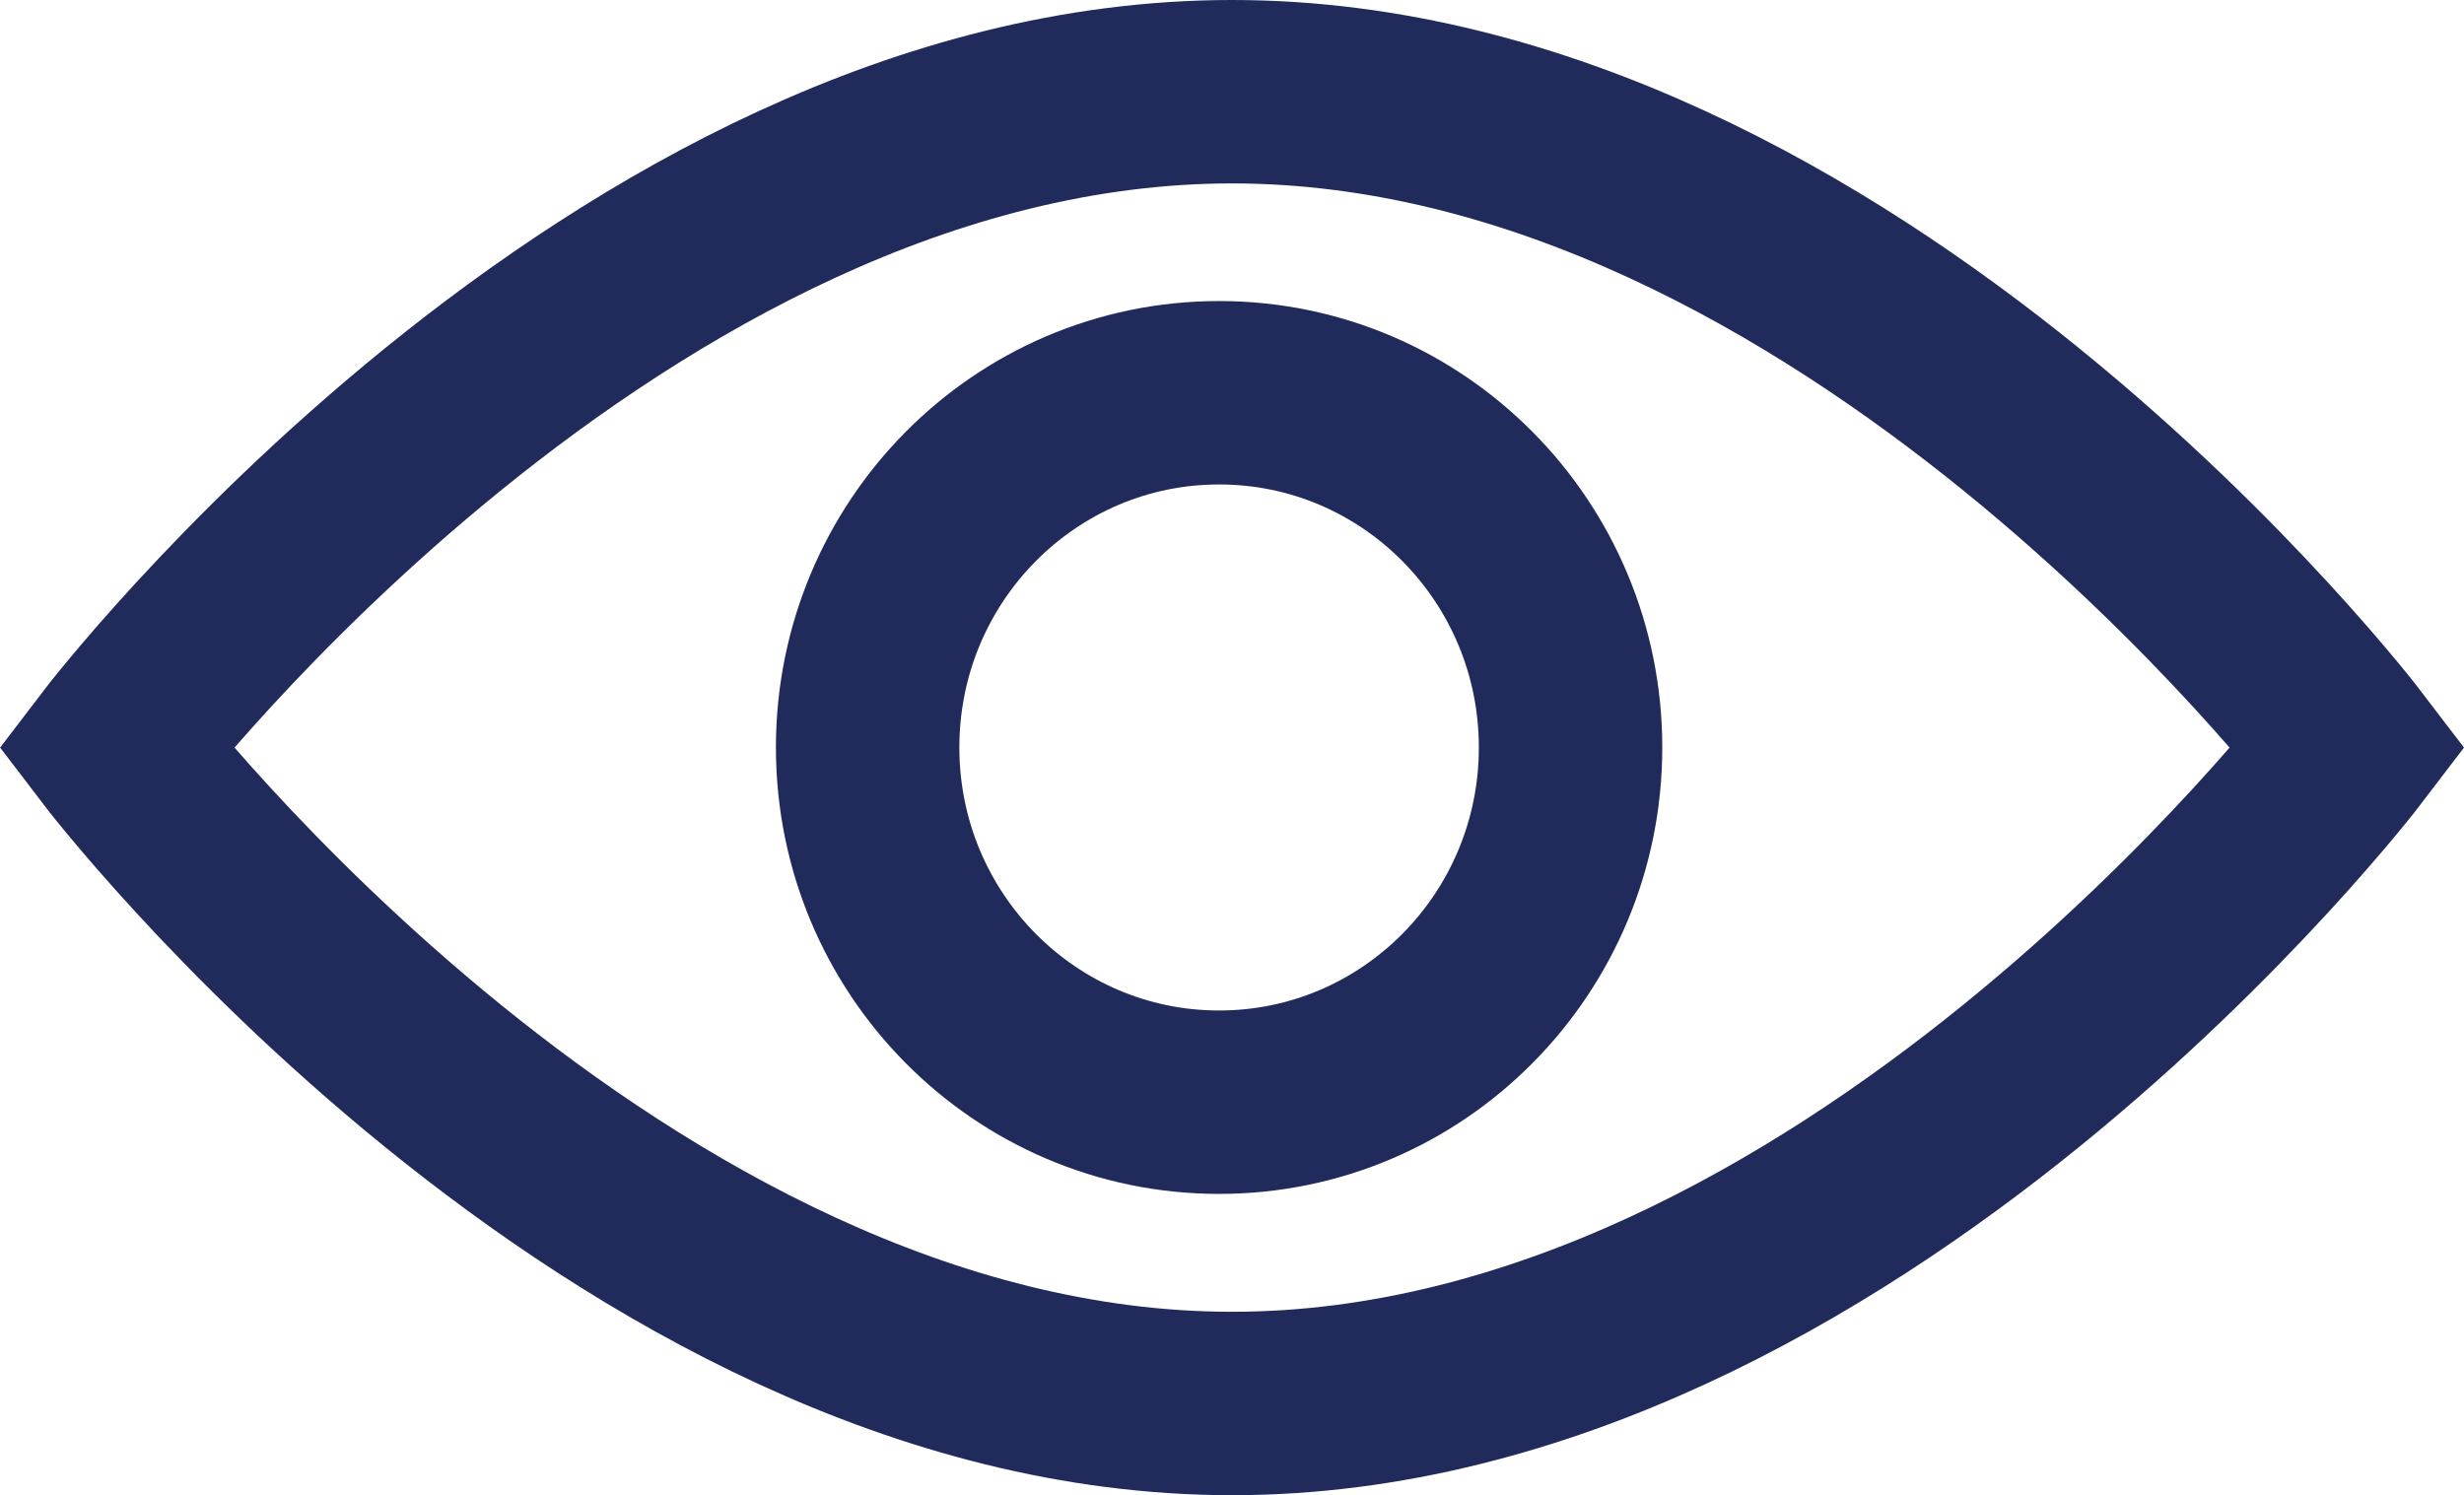
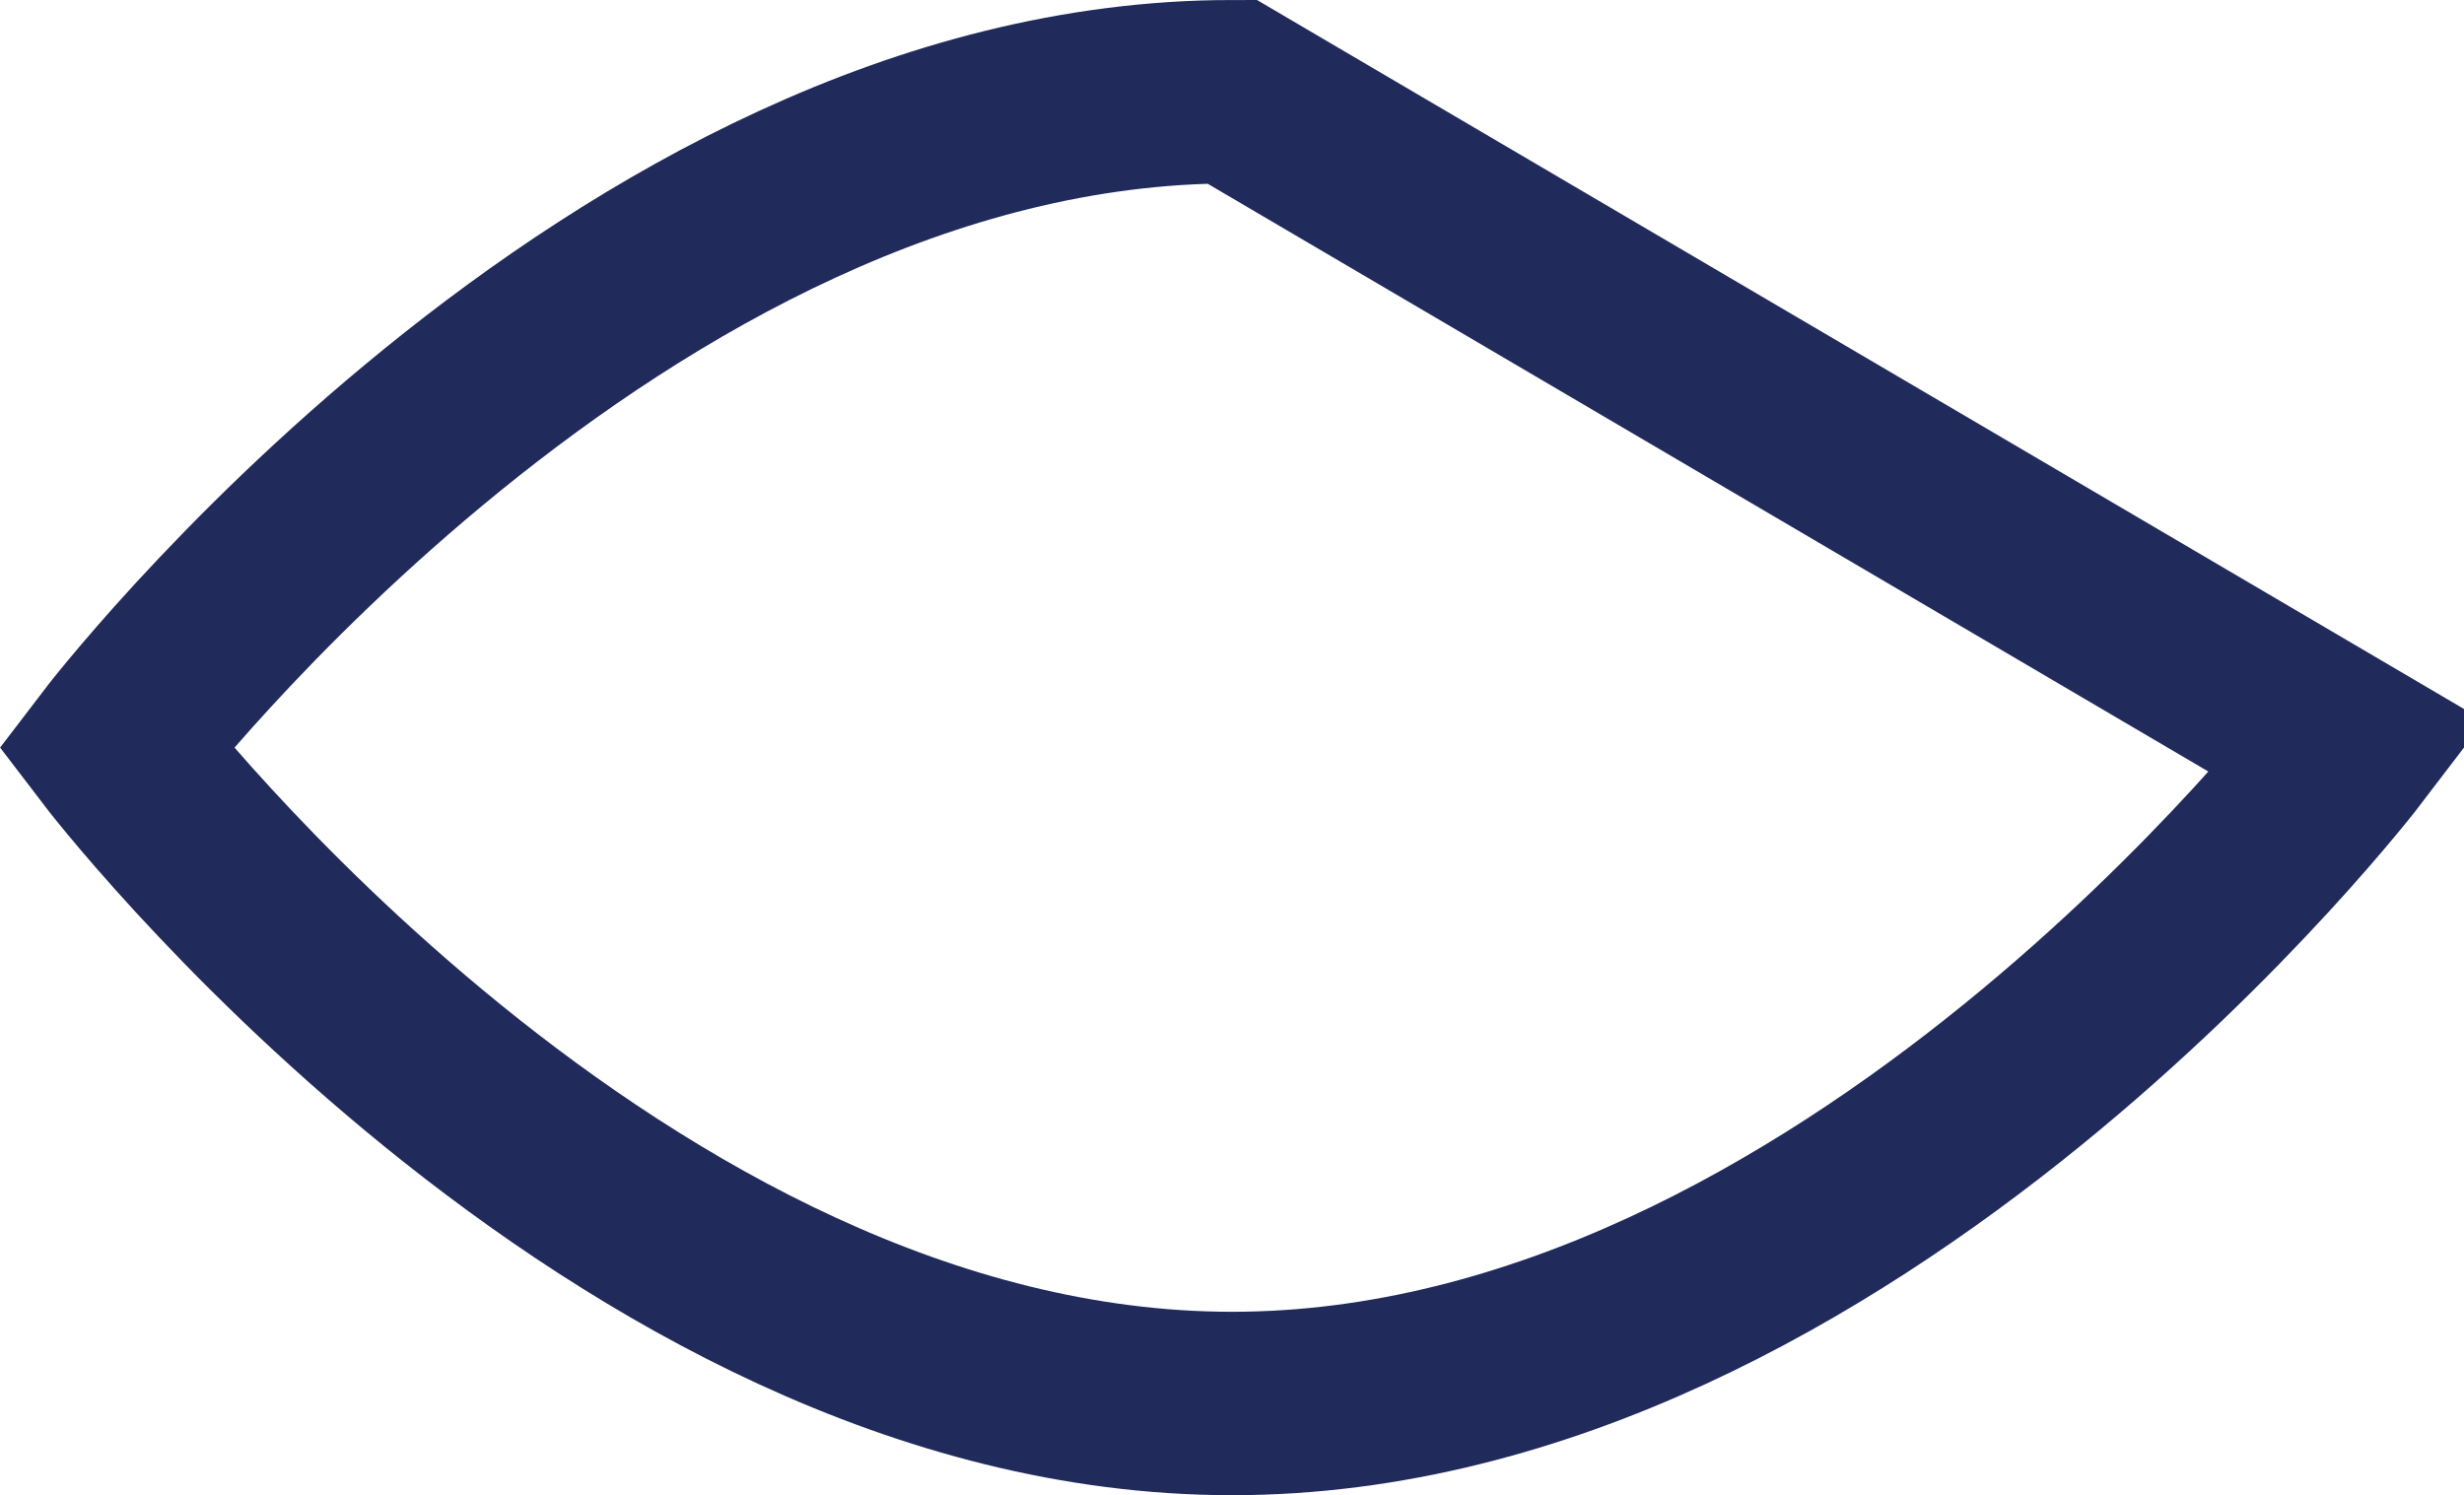
<svg xmlns="http://www.w3.org/2000/svg" width="20.149" height="12.227" viewBox="0 0 20.149 12.227">
  <g id="B" transform="translate(-22.157 -124.95)">
-     <path id="Path_147" data-name="Path 147" d="M41.363,131.064s-4.089,5.364-9.131,5.364-9.131-5.364-9.131-5.364,4.089-5.364,9.131-5.364S41.363,131.064,41.363,131.064Z" transform="translate(0)" fill="none" stroke="#202B5C" stroke-miterlimit="10" stroke-width="1.5" />
-     <ellipse id="Ellipse_1" data-name="Ellipse 1" cx="2.874" cy="2.901" rx="2.874" ry="2.901" transform="translate(29.252 128.162)" fill="none" stroke="#202B5C" stroke-miterlimit="10" stroke-width="1.5" />
+     <path id="Path_147" data-name="Path 147" d="M41.363,131.064s-4.089,5.364-9.131,5.364-9.131-5.364-9.131-5.364,4.089-5.364,9.131-5.364Z" transform="translate(0)" fill="none" stroke="#202B5C" stroke-miterlimit="10" stroke-width="1.5" />
  </g>
</svg>